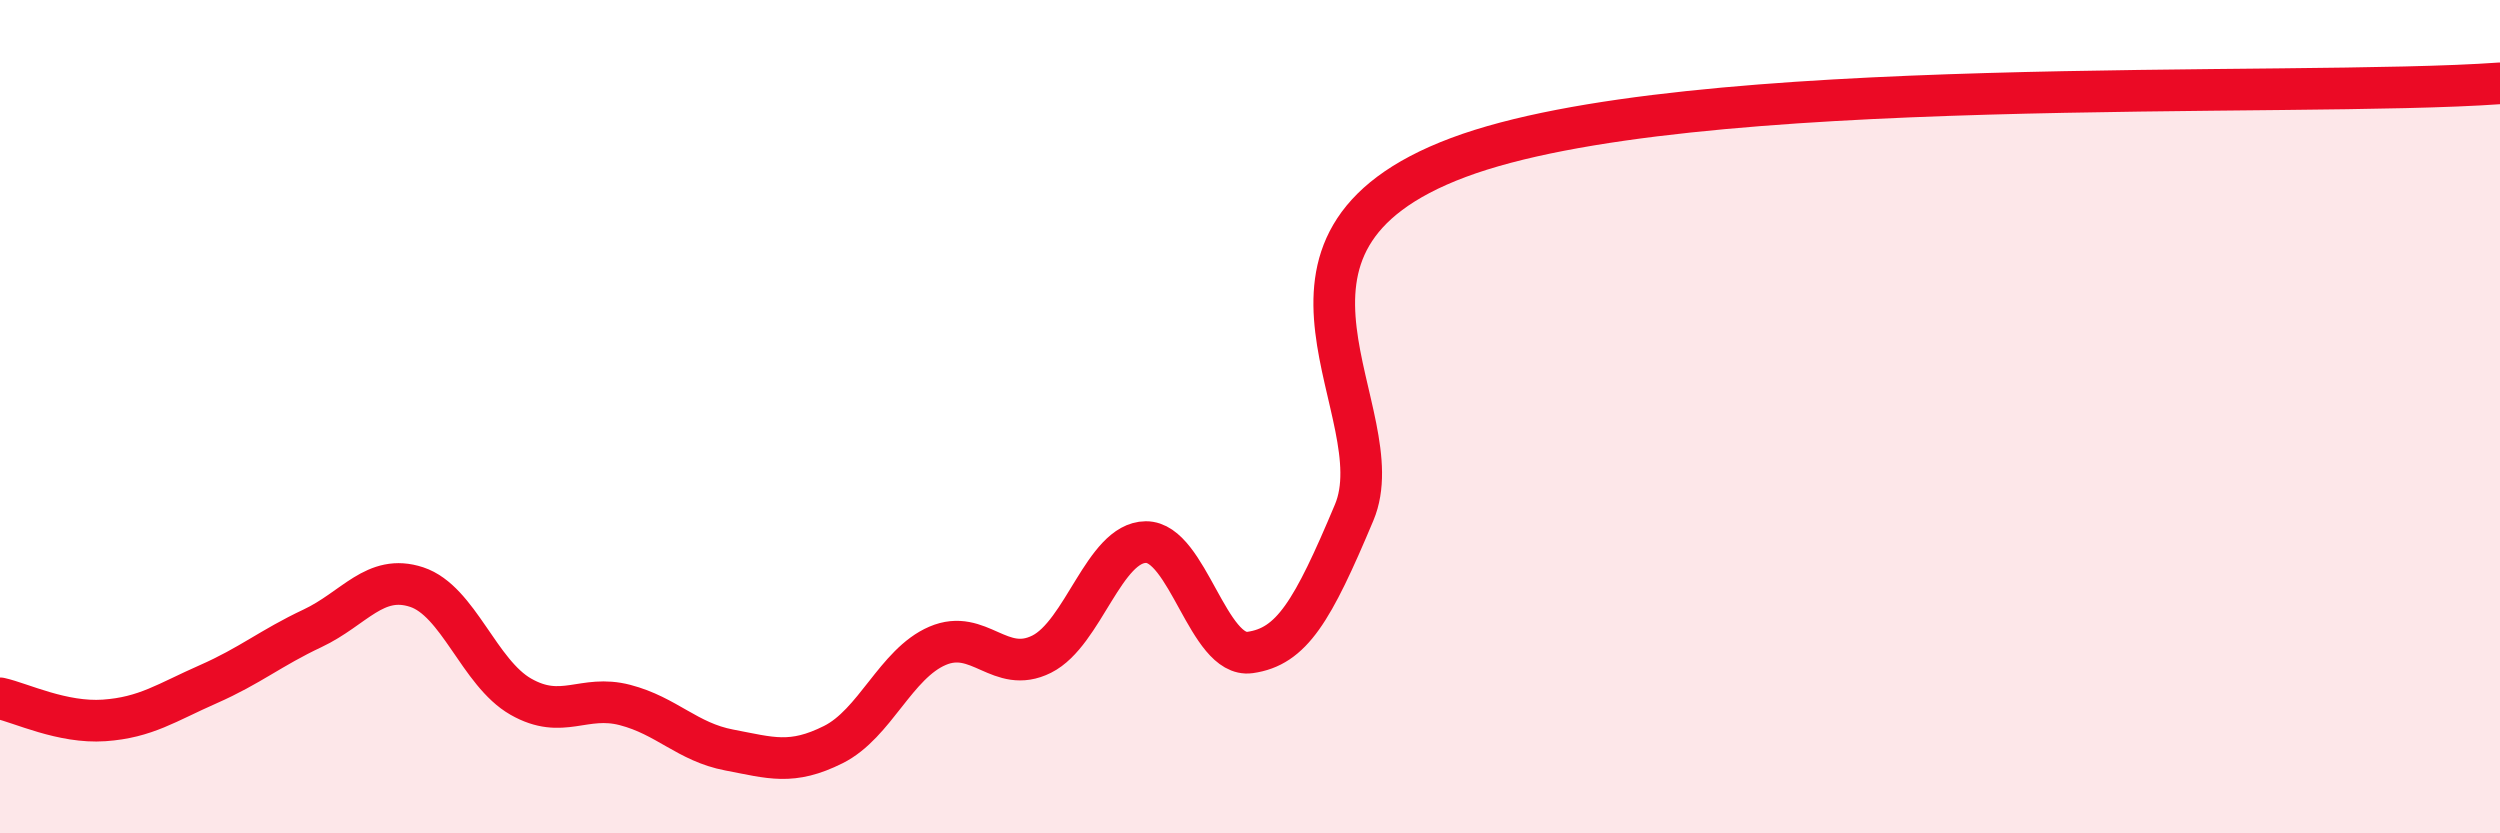
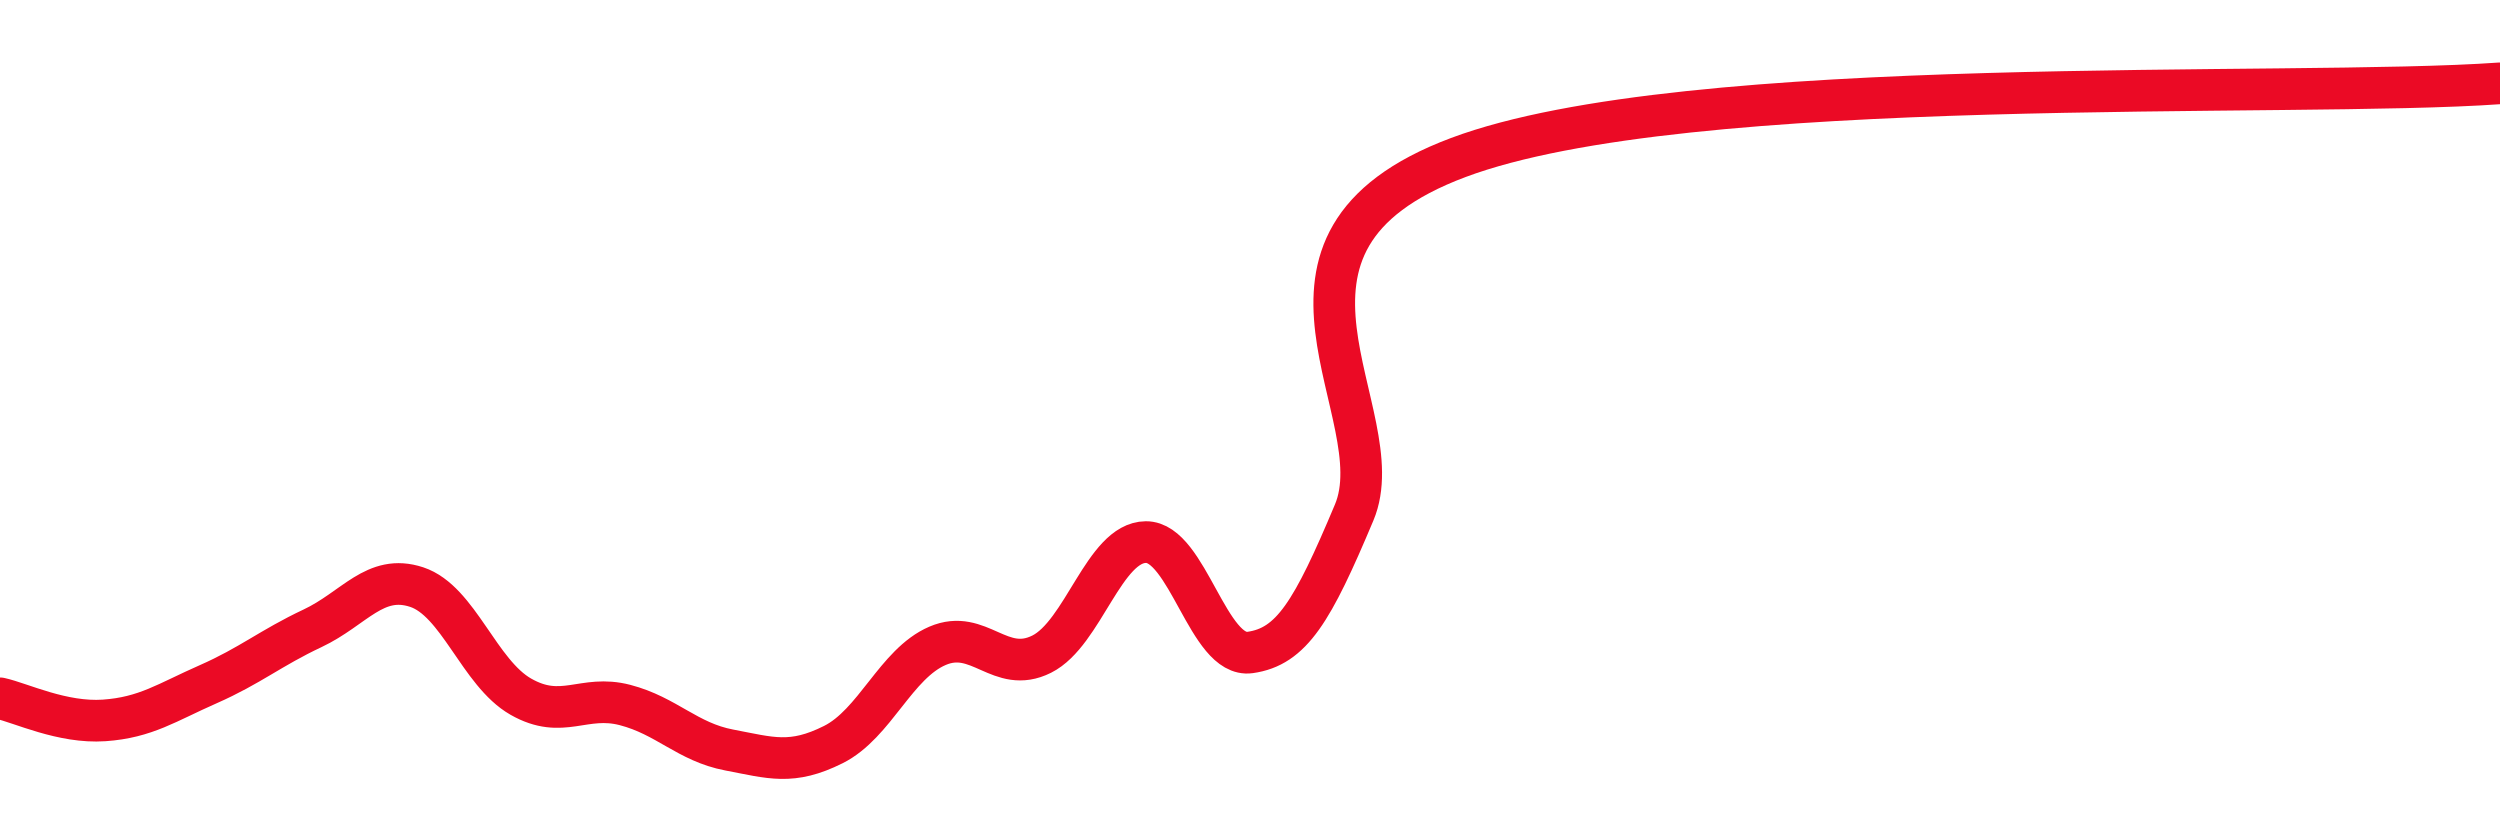
<svg xmlns="http://www.w3.org/2000/svg" width="60" height="20" viewBox="0 0 60 20">
-   <path d="M 0,16.76 C 0.5,16.87 1.5,17.36 2.5,17.29 C 3.5,17.22 4,16.86 5,16.42 C 6,15.98 6.5,15.55 7.5,15.08 C 8.5,14.61 9,13.76 10,14.09 C 11,14.42 11.5,16.15 12.5,16.72 C 13.5,17.29 14,16.66 15,16.92 C 16,17.18 16.5,17.81 17.5,18 C 18.5,18.19 19,18.37 20,17.87 C 21,17.37 21.5,15.93 22.5,15.5 C 23.5,15.07 24,16.2 25,15.7 C 26,15.2 26.5,13.02 27.5,13.01 C 28.5,13 29,15.8 30,15.66 C 31,15.52 31.5,14.68 32.5,12.3 C 33.5,9.92 29.5,5.84 35,3.78 C 40.5,1.72 55,2.36 60,2L60 20L0 20Z" fill="#EB0A25" opacity="0.1" stroke-linecap="round" stroke-linejoin="round" />
  <path d="M 0,16.76 C 0.5,16.87 1.5,17.36 2.5,17.29 C 3.5,17.22 4,16.86 5,16.42 C 6,15.98 6.5,15.55 7.5,15.08 C 8.5,14.61 9,13.76 10,14.09 C 11,14.42 11.5,16.15 12.5,16.72 C 13.5,17.29 14,16.66 15,16.92 C 16,17.18 16.5,17.81 17.5,18 C 18.5,18.19 19,18.37 20,17.87 C 21,17.37 21.5,15.93 22.5,15.5 C 23.5,15.07 24,16.2 25,15.7 C 26,15.2 26.5,13.02 27.5,13.01 C 28.5,13 29,15.8 30,15.66 C 31,15.52 31.5,14.68 32.5,12.3 C 33.5,9.92 29.5,5.84 35,3.78 C 40.5,1.72 55,2.36 60,2" stroke="#EB0A25" stroke-width="1" fill="none" stroke-linecap="round" stroke-linejoin="round" />
</svg>